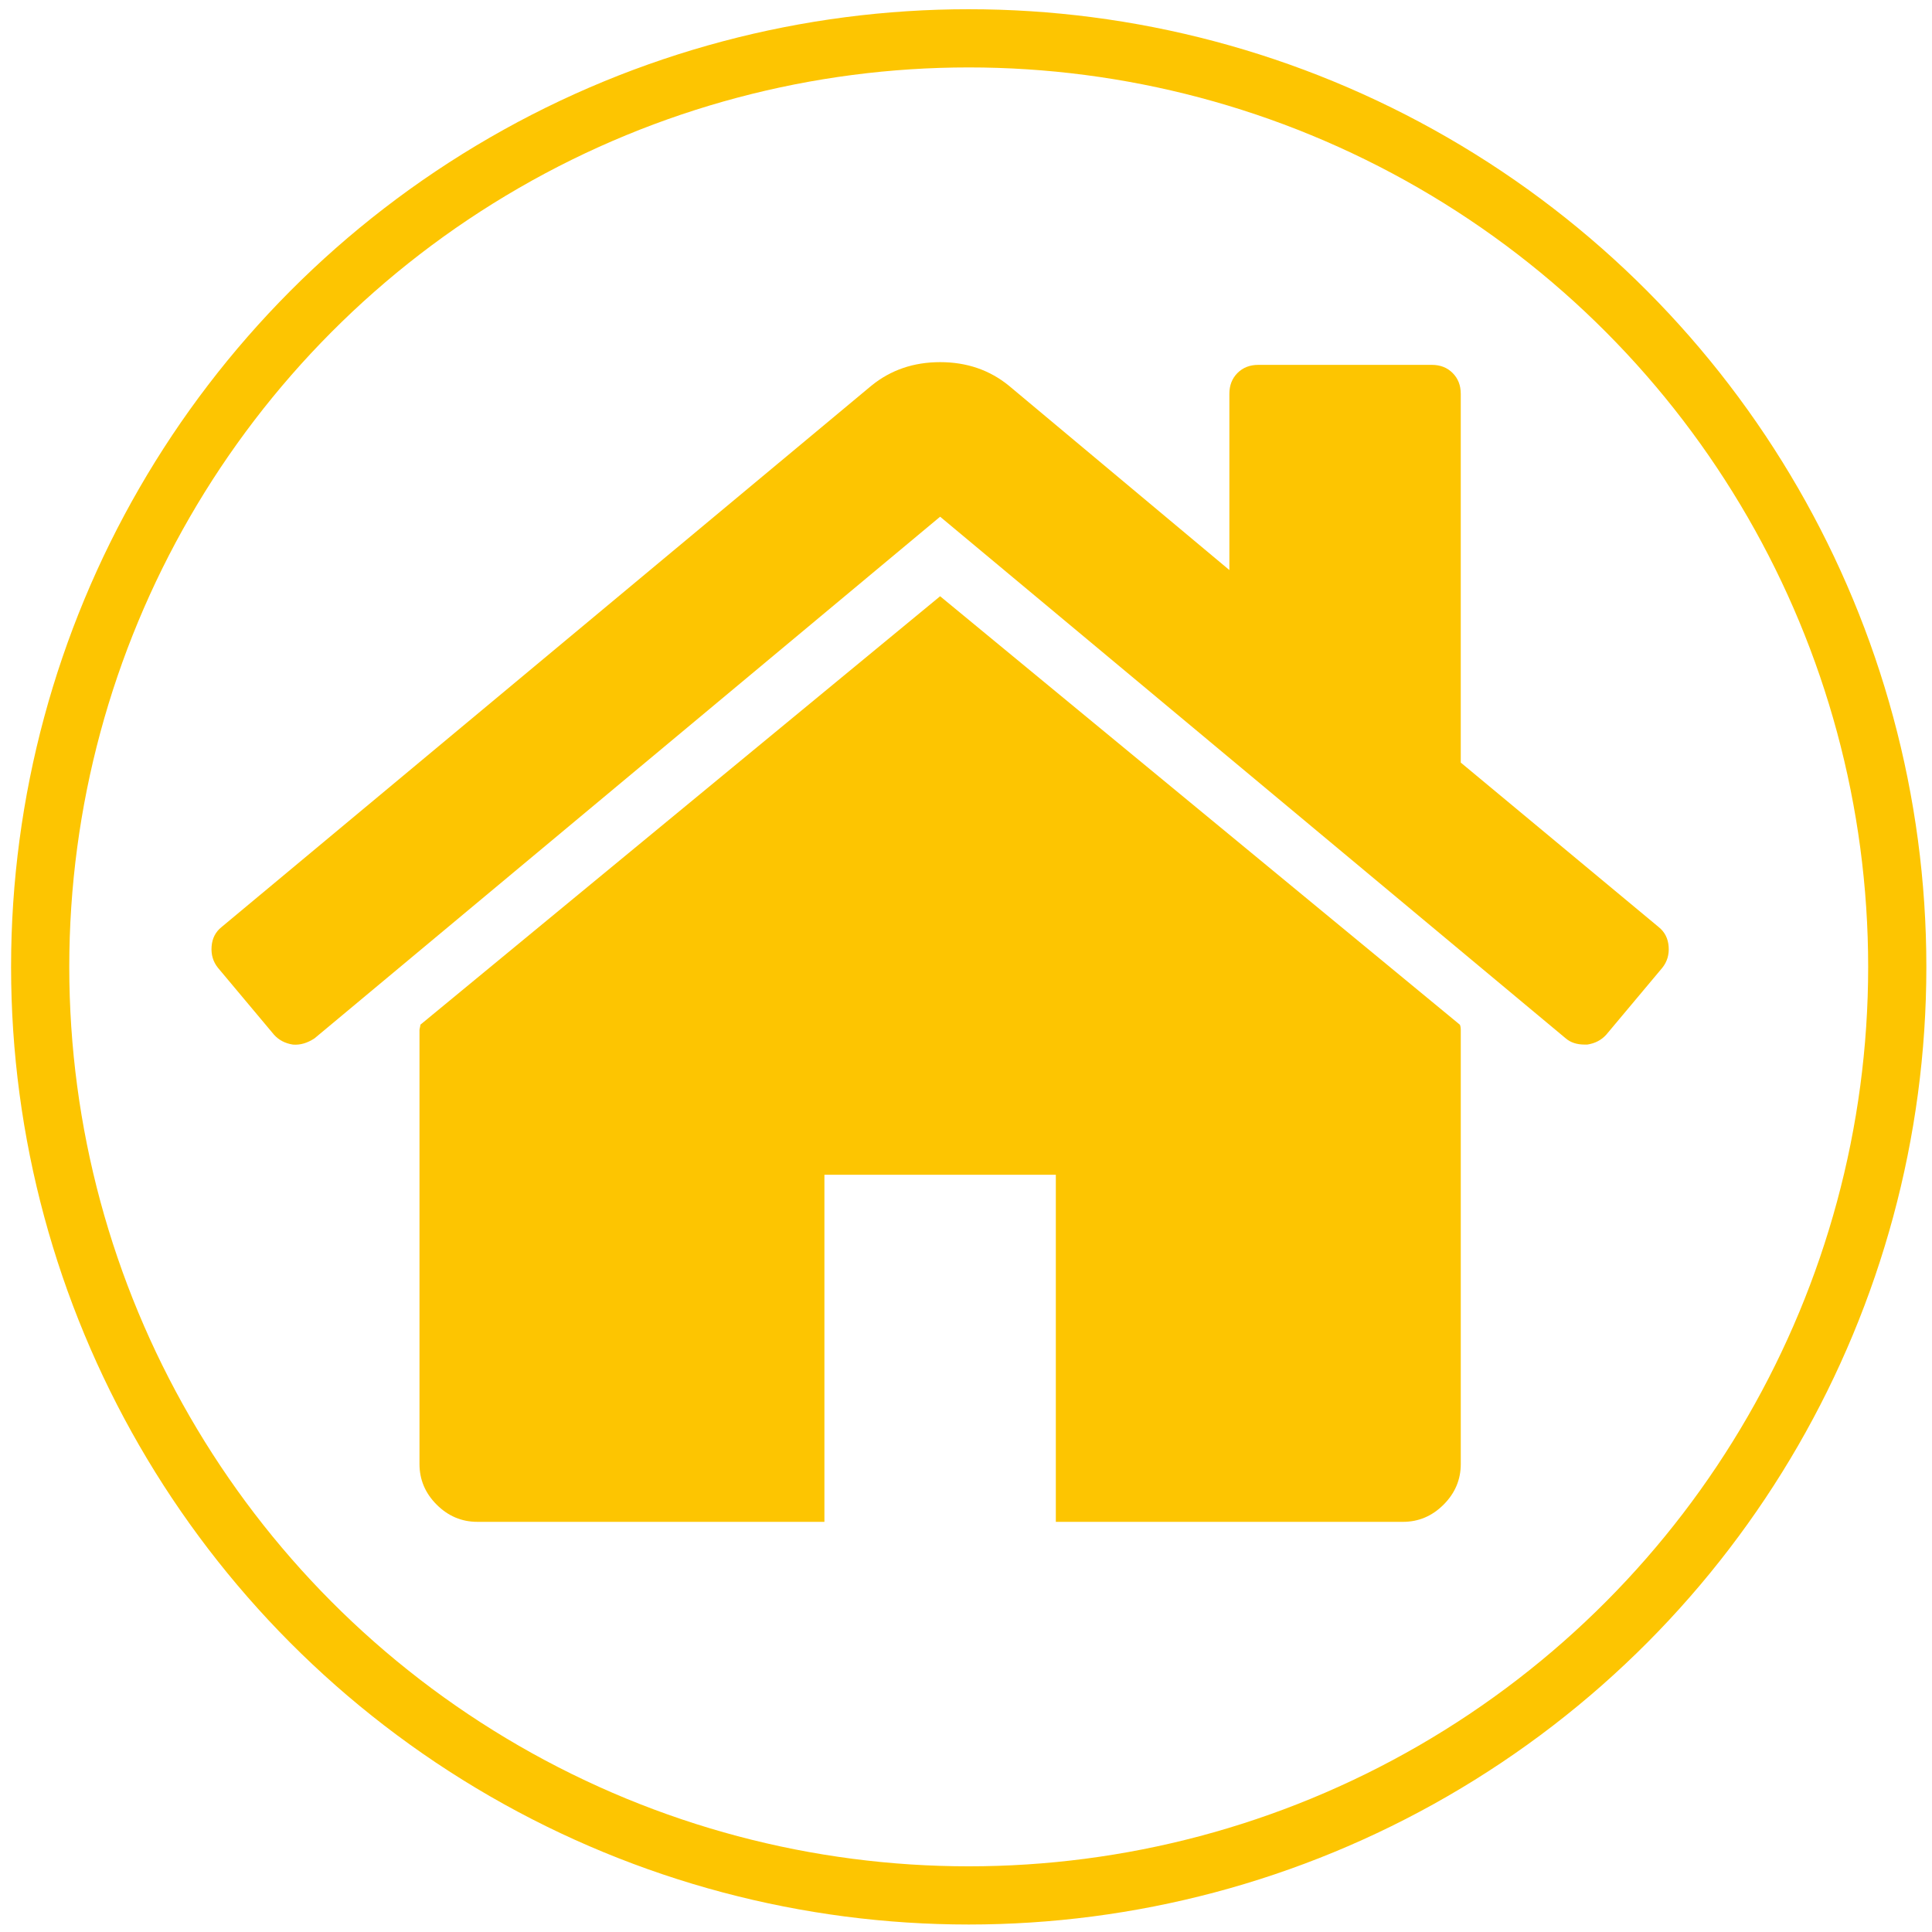
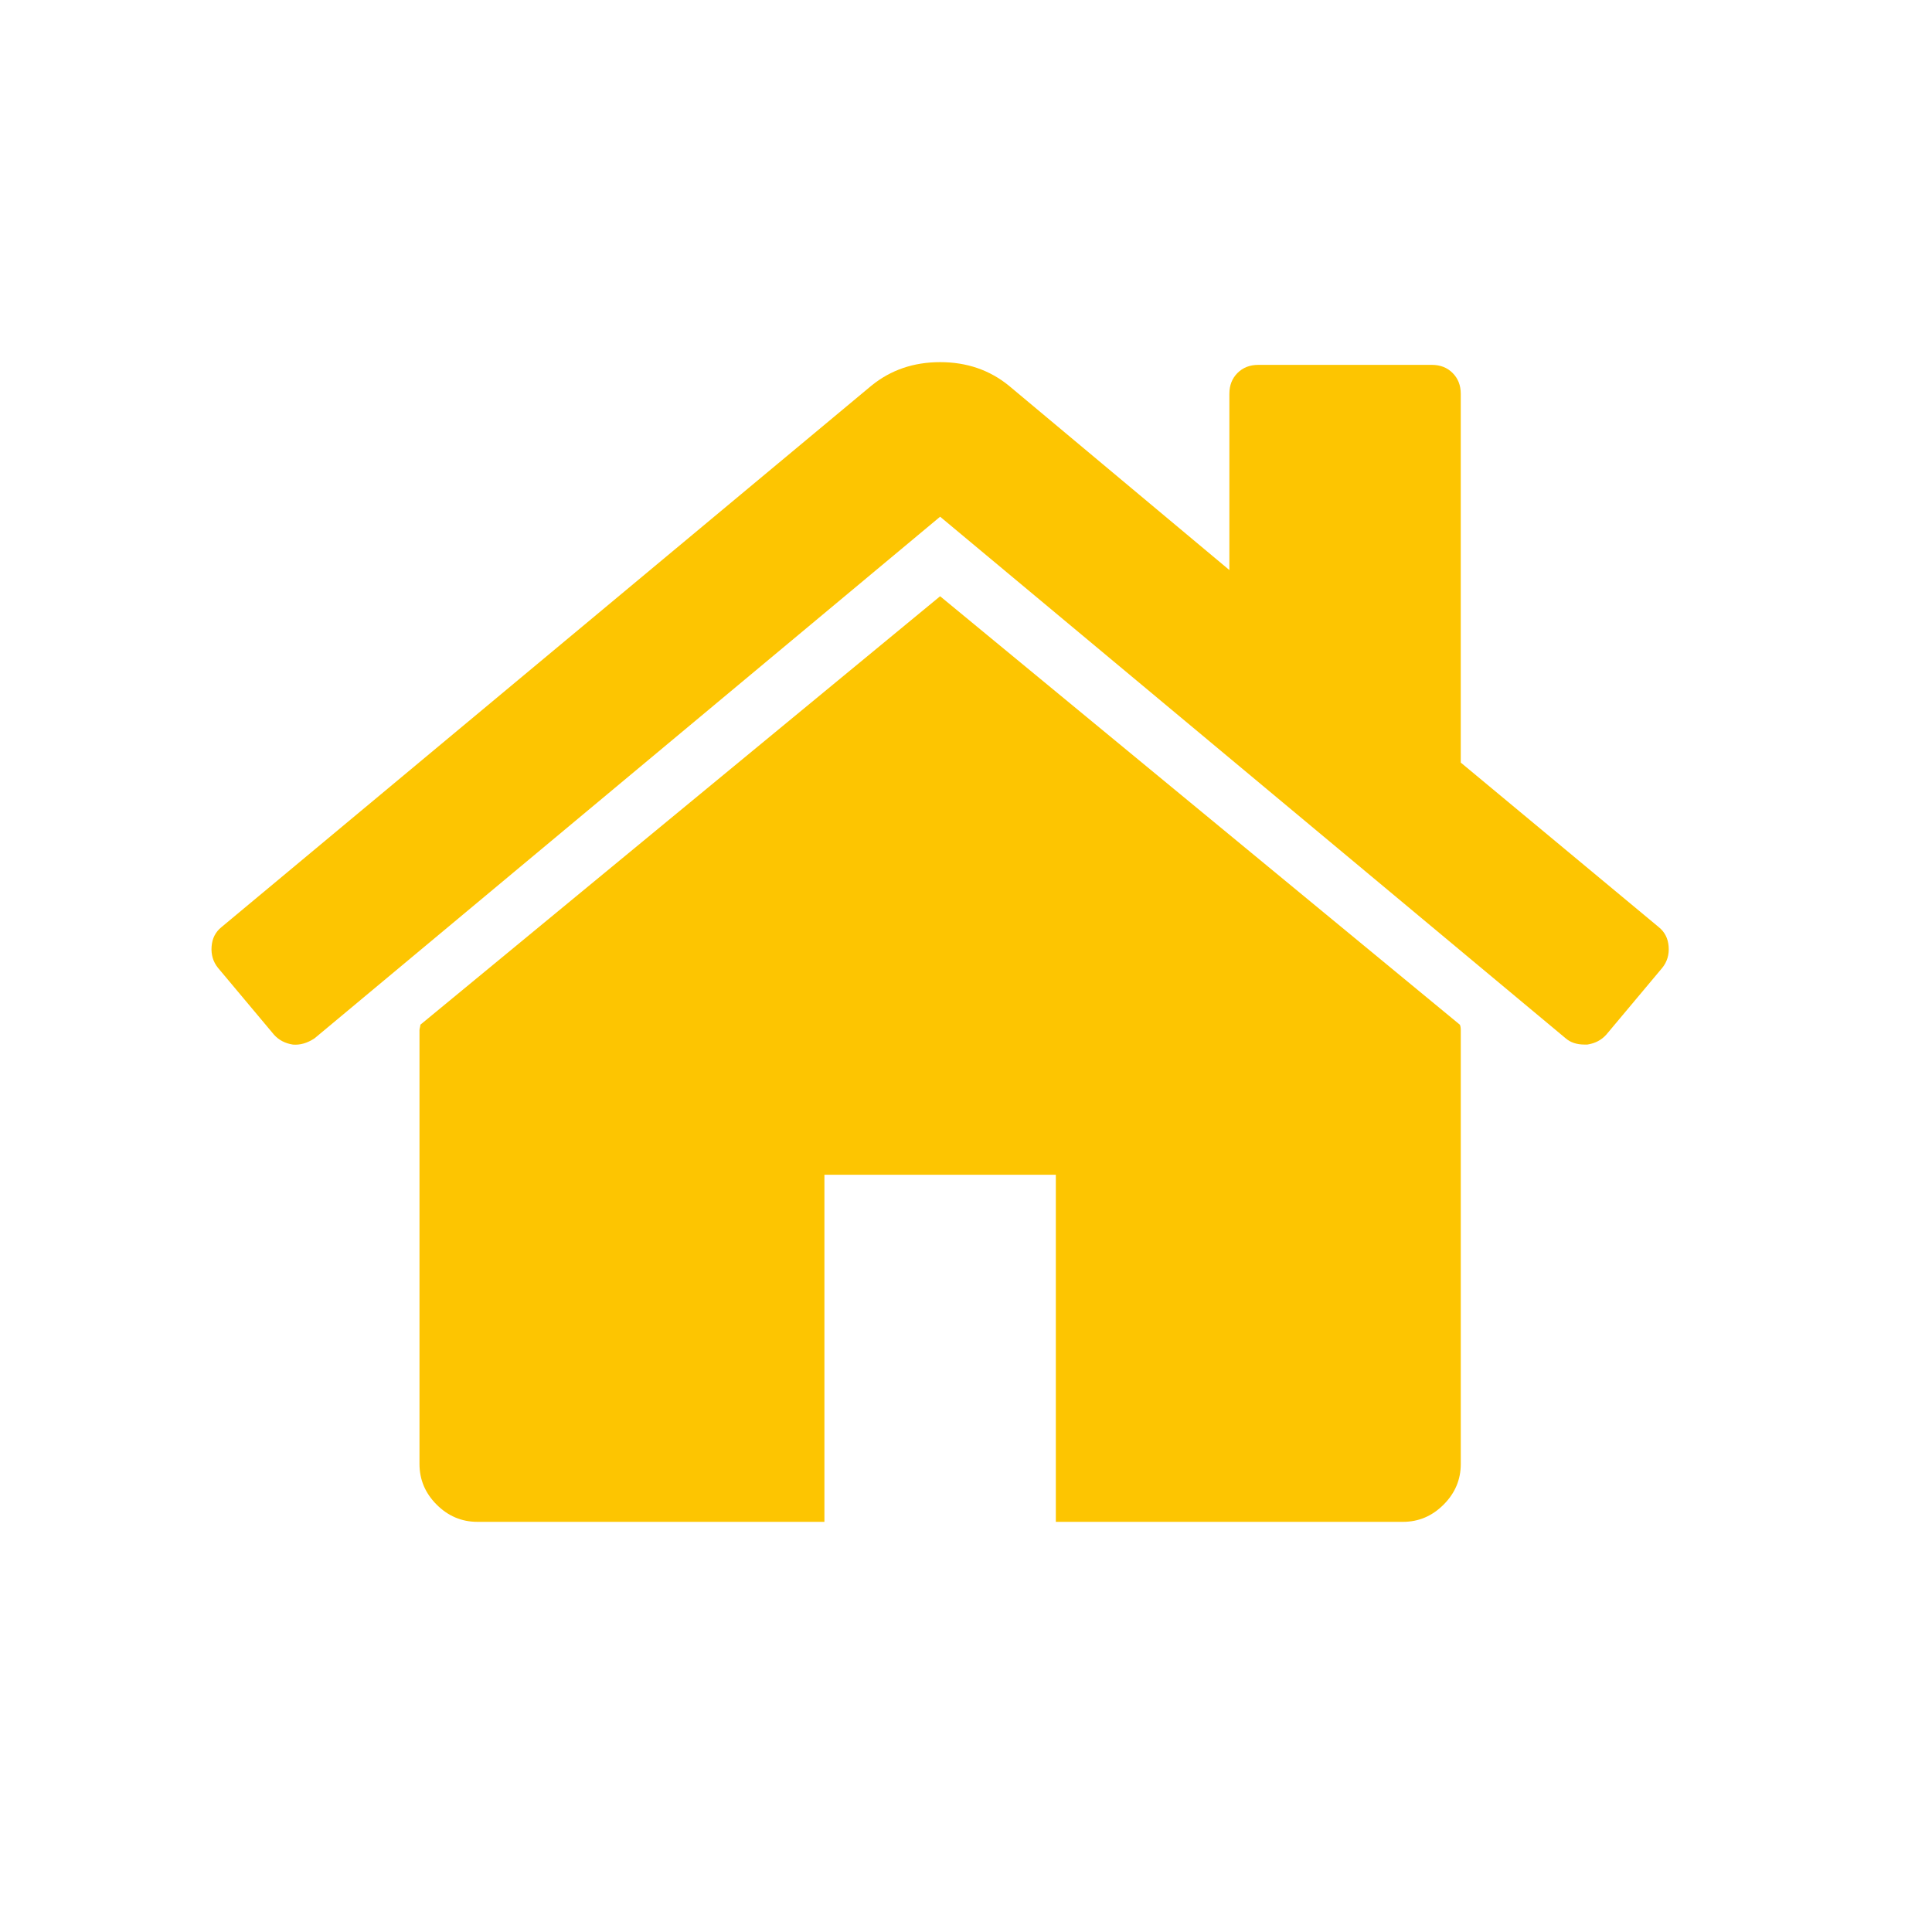
<svg xmlns="http://www.w3.org/2000/svg" xmlns:ns1="http://www.inkscape.org/namespaces/inkscape" xmlns:ns2="http://sodipodi.sourceforge.net/DTD/sodipodi-0.dtd" version="1.1" id="Capa_1" x="0px" y="0px" viewBox="0 0 512 512" xml:space="preserve" ns1:version="0.91 r13725" ns2:docname="ico-home.svg" width="512" height="512">
  <defs id="defs41" />
  <ns2:namedview pagecolor="#ffffff" bordercolor="#666666" borderopacity="1" objecttolerance="10" gridtolerance="10" guidetolerance="10" ns1:pageopacity="0" ns1:pageshadow="2" ns1:window-width="1334" ns1:window-height="973" id="namedview39" showgrid="false" ns1:zoom="1.0517309" ns1:cx="340.70195" ns1:cy="260.17384" ns1:window-x="425" ns1:window-y="16" ns1:window-maximized="0" ns1:current-layer="Capa_1" />
  <g id="g9" transform="translate(0,399.804)" />
  <g id="g11" transform="translate(0,399.804)" />
  <g id="g13" transform="translate(0,399.804)" />
  <g id="g15" transform="translate(0,399.804)" />
  <g id="g17" transform="translate(0,399.804)" />
  <g id="g19" transform="translate(0,399.804)" />
  <g id="g21" transform="translate(0,399.804)" />
  <g id="g23" transform="translate(0,399.804)" />
  <g id="g25" transform="translate(0,399.804)" />
  <g id="g27" transform="translate(0,399.804)" />
  <g id="g29" transform="translate(0,399.804)" />
  <g id="g31" transform="translate(0,399.804)" />
  <g id="g33" transform="translate(0,399.804)" />
  <g id="g35" transform="translate(0,399.804)" />
  <g id="g37" transform="translate(0,399.804)" />
  <g id="g4720" transform="matrix(0.839,0,0,0.839,56.047,56.543)" style="fill:#fdc501;fill-opacity:1">
    <g id="g4676" style="fill:#fdc501;fill-opacity:1">
      <g id="g4678" style="fill:#fdc501;fill-opacity:1">
        <path id="path4680" d="M 230.149,120.939 65.986,256.274 c 0,0.191 -0.048,0.472 -0.144,0.855 -0.094,0.38 -0.144,0.656 -0.144,0.852 l 0,137.041 c 0,4.948 1.809,9.236 5.426,12.847 3.616,3.613 7.898,5.431 12.847,5.431 l 109.63,0 0,-109.636 73.097,0 0,109.64 109.629,0 c 4.948,0 9.236,-1.814 12.847,-5.435 3.617,-3.607 5.432,-7.898 5.432,-12.847 l 0,-137.041 c 0,-0.76 -0.104,-1.334 -0.288,-1.707 L 230.149,120.939 Z" ns1:connector-curvature="0" style="fill:#fdc501;fill-opacity:1" />
        <path id="path4682" d="m 457.122,225.438 -62.522,-51.962 0,-116.487 c 0,-2.663 -0.856,-4.853 -2.574,-6.567 -1.704,-1.712 -3.894,-2.568 -6.563,-2.568 l -54.816,0 c -2.666,0 -4.855,0.856 -6.57,2.568 -1.711,1.714 -2.566,3.905 -2.566,6.567 l 0,55.673 -69.662,-58.245 c -6.084,-4.949 -13.318,-7.423 -21.694,-7.423 -8.375,0 -15.608,2.474 -21.698,7.423 L 3.172,225.438 c -1.903,1.52 -2.946,3.566 -3.14,6.136 -0.193,2.568 0.472,4.811 1.997,6.713 l 17.701,21.128 c 1.525,1.712 3.521,2.759 5.996,3.142 2.285,0.192 4.57,-0.476 6.855,-1.998 L 230.149,95.817 427.719,260.558 c 1.526,1.328 3.521,1.991 5.996,1.991 l 0.858,0 c 2.471,-0.376 4.463,-1.43 5.996,-3.138 l 17.703,-21.125 c 1.522,-1.906 2.189,-4.145 1.991,-6.716 -0.195,-2.563 -1.242,-4.609 -3.141,-6.132 z" ns1:connector-curvature="0" style="fill:#fdc501;fill-opacity:1" />
      </g>
    </g>
    <g id="g4684" style="fill:#fdc501;fill-opacity:1" />
    <g id="g4686" style="fill:#fdc501;fill-opacity:1" />
    <g id="g4688" style="fill:#fdc501;fill-opacity:1" />
    <g id="g4690" style="fill:#fdc501;fill-opacity:1" />
    <g id="g4692" style="fill:#fdc501;fill-opacity:1" />
    <g id="g4694" style="fill:#fdc501;fill-opacity:1" />
    <g id="g4696" style="fill:#fdc501;fill-opacity:1" />
    <g id="g4698" style="fill:#fdc501;fill-opacity:1" />
    <g id="g4700" style="fill:#fdc501;fill-opacity:1" />
    <g id="g4702" style="fill:#fdc501;fill-opacity:1" />
    <g id="g4704" style="fill:#fdc501;fill-opacity:1" />
    <g id="g4706" style="fill:#fdc501;fill-opacity:1" />
    <g id="g4708" style="fill:#fdc501;fill-opacity:1" />
    <g id="g4710" style="fill:#fdc501;fill-opacity:1" />
    <g id="g4712" style="fill:#fdc501;fill-opacity:1" />
  </g>
-   <circle id="circle5-9" r="246.074" cy="256.231" cx="256.72" style="fill:none;fill-opacity:1;stroke:#fdc501;stroke-width:15.422;stroke-miterlimit:4;stroke-dasharray:none" />
</svg>